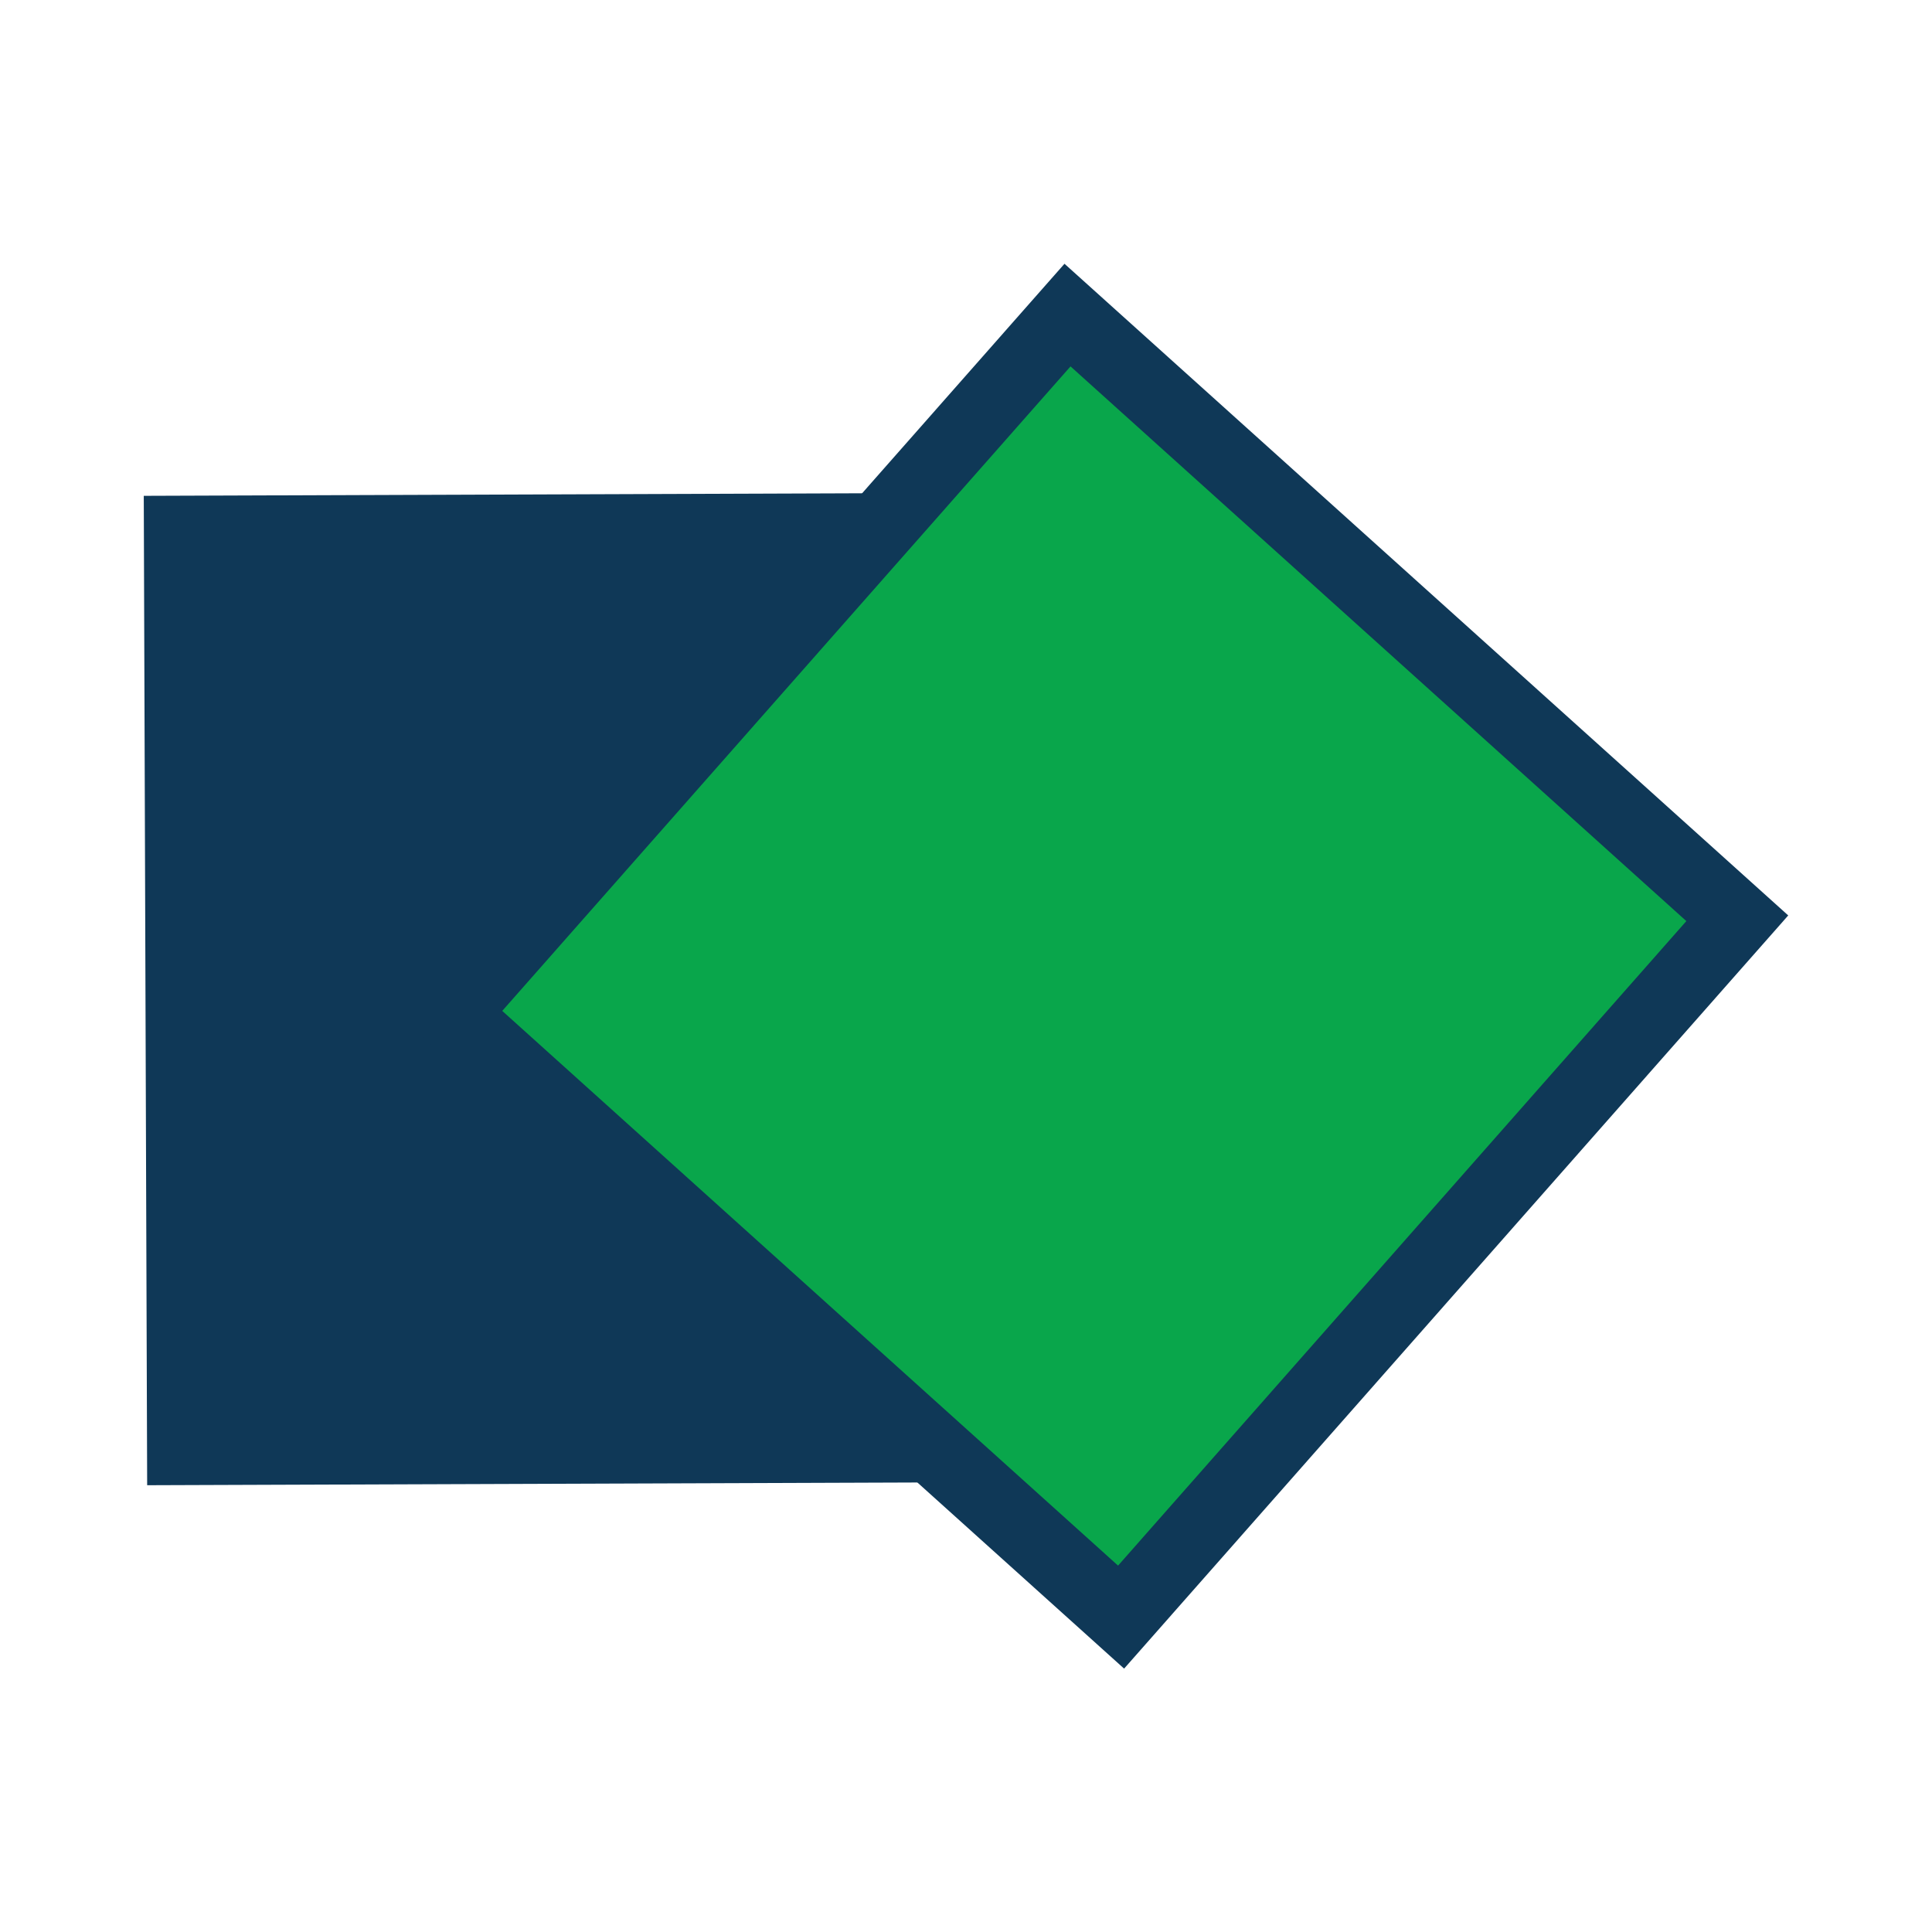
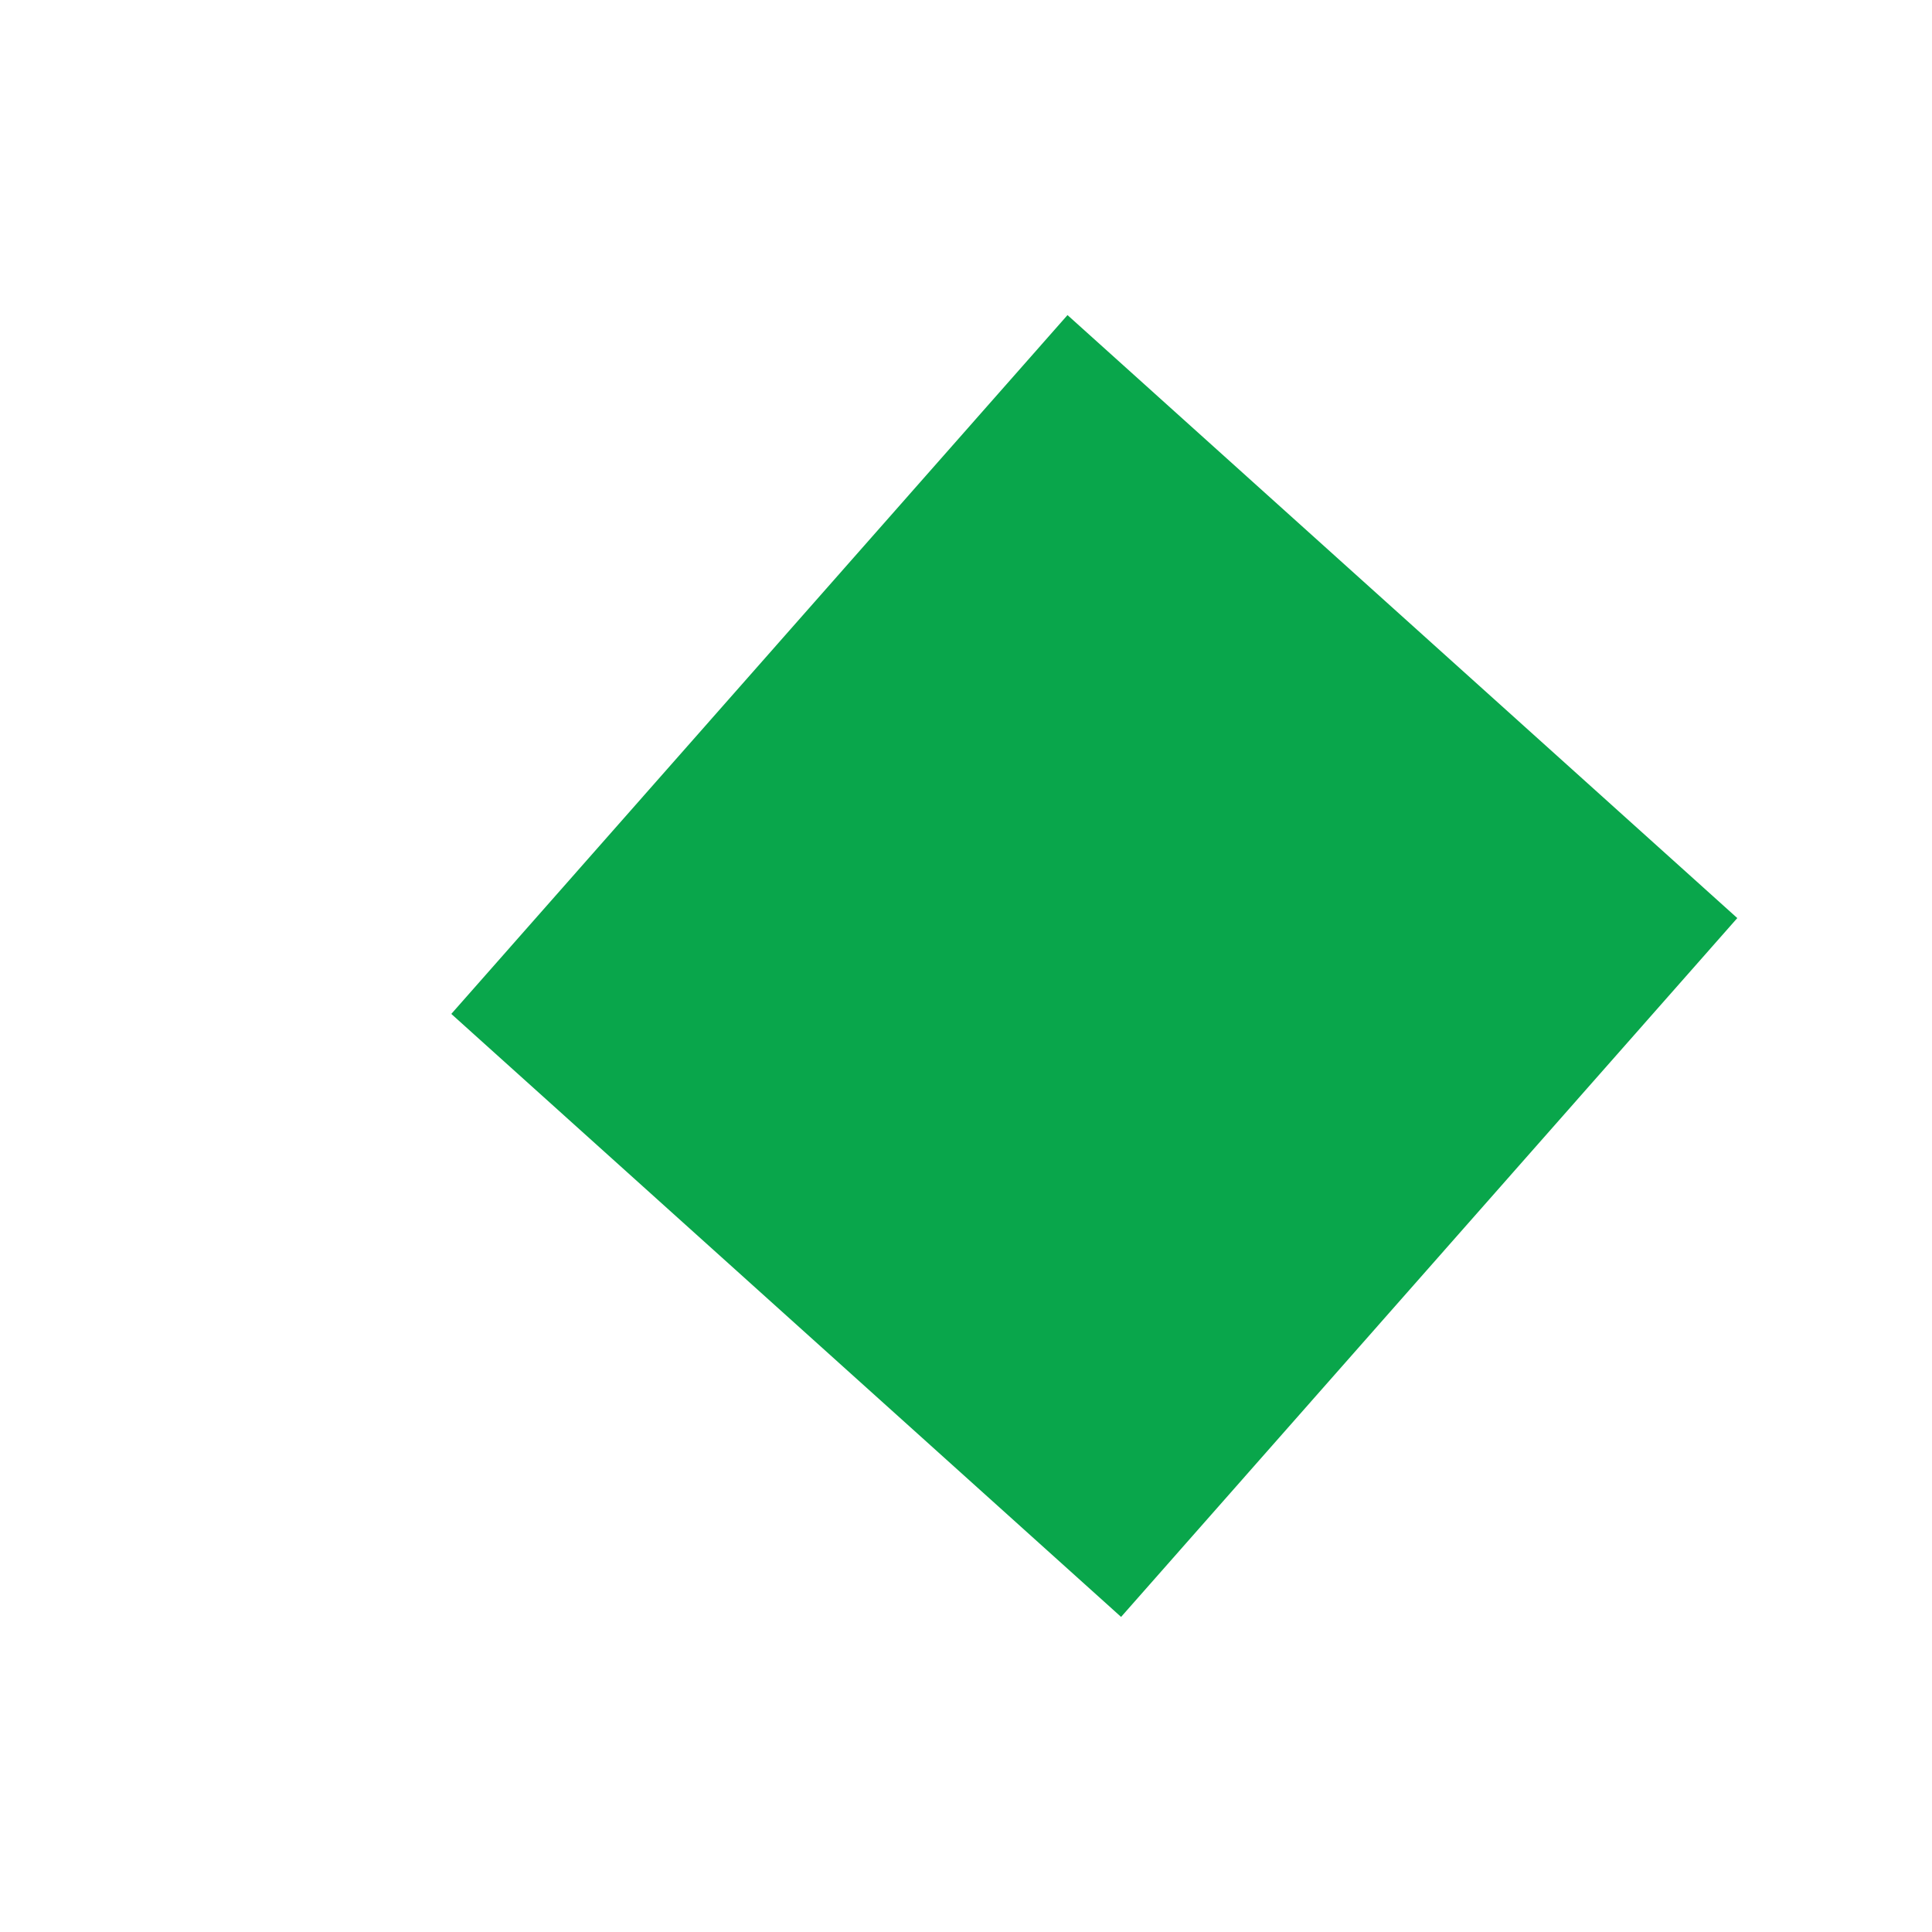
<svg xmlns="http://www.w3.org/2000/svg" version="1.1" viewBox="0 0 512 512">
  <defs>
    <style>
      .cls-1 {
        fill: #0f3857;
      }

      .cls-2 {
        fill: #09a64b;
      }
    </style>
  </defs>
  <g>
    <g id="Ebene_1">
      <g>
-         <path class="cls-1" d="M289.5,130.5l-251.4.9.9,262.2,251.4-.9-.9-262.2Z" />
        <g>
          <path class="cls-2" d="M282.9,83.5l-163.3,185.2,177.5,159.8,163.3-185.2-177.5-159.8Z" />
-           <path class="cls-1" d="M297.9,442.2l-191.8-172.7,176-199.6,191.8,172.7-176,199.6ZM133.1,267.9l163.2,147,150.6-170.8-163.2-147-150.6,170.8Z" />
        </g>
      </g>
    </g>
  </g>
</svg>